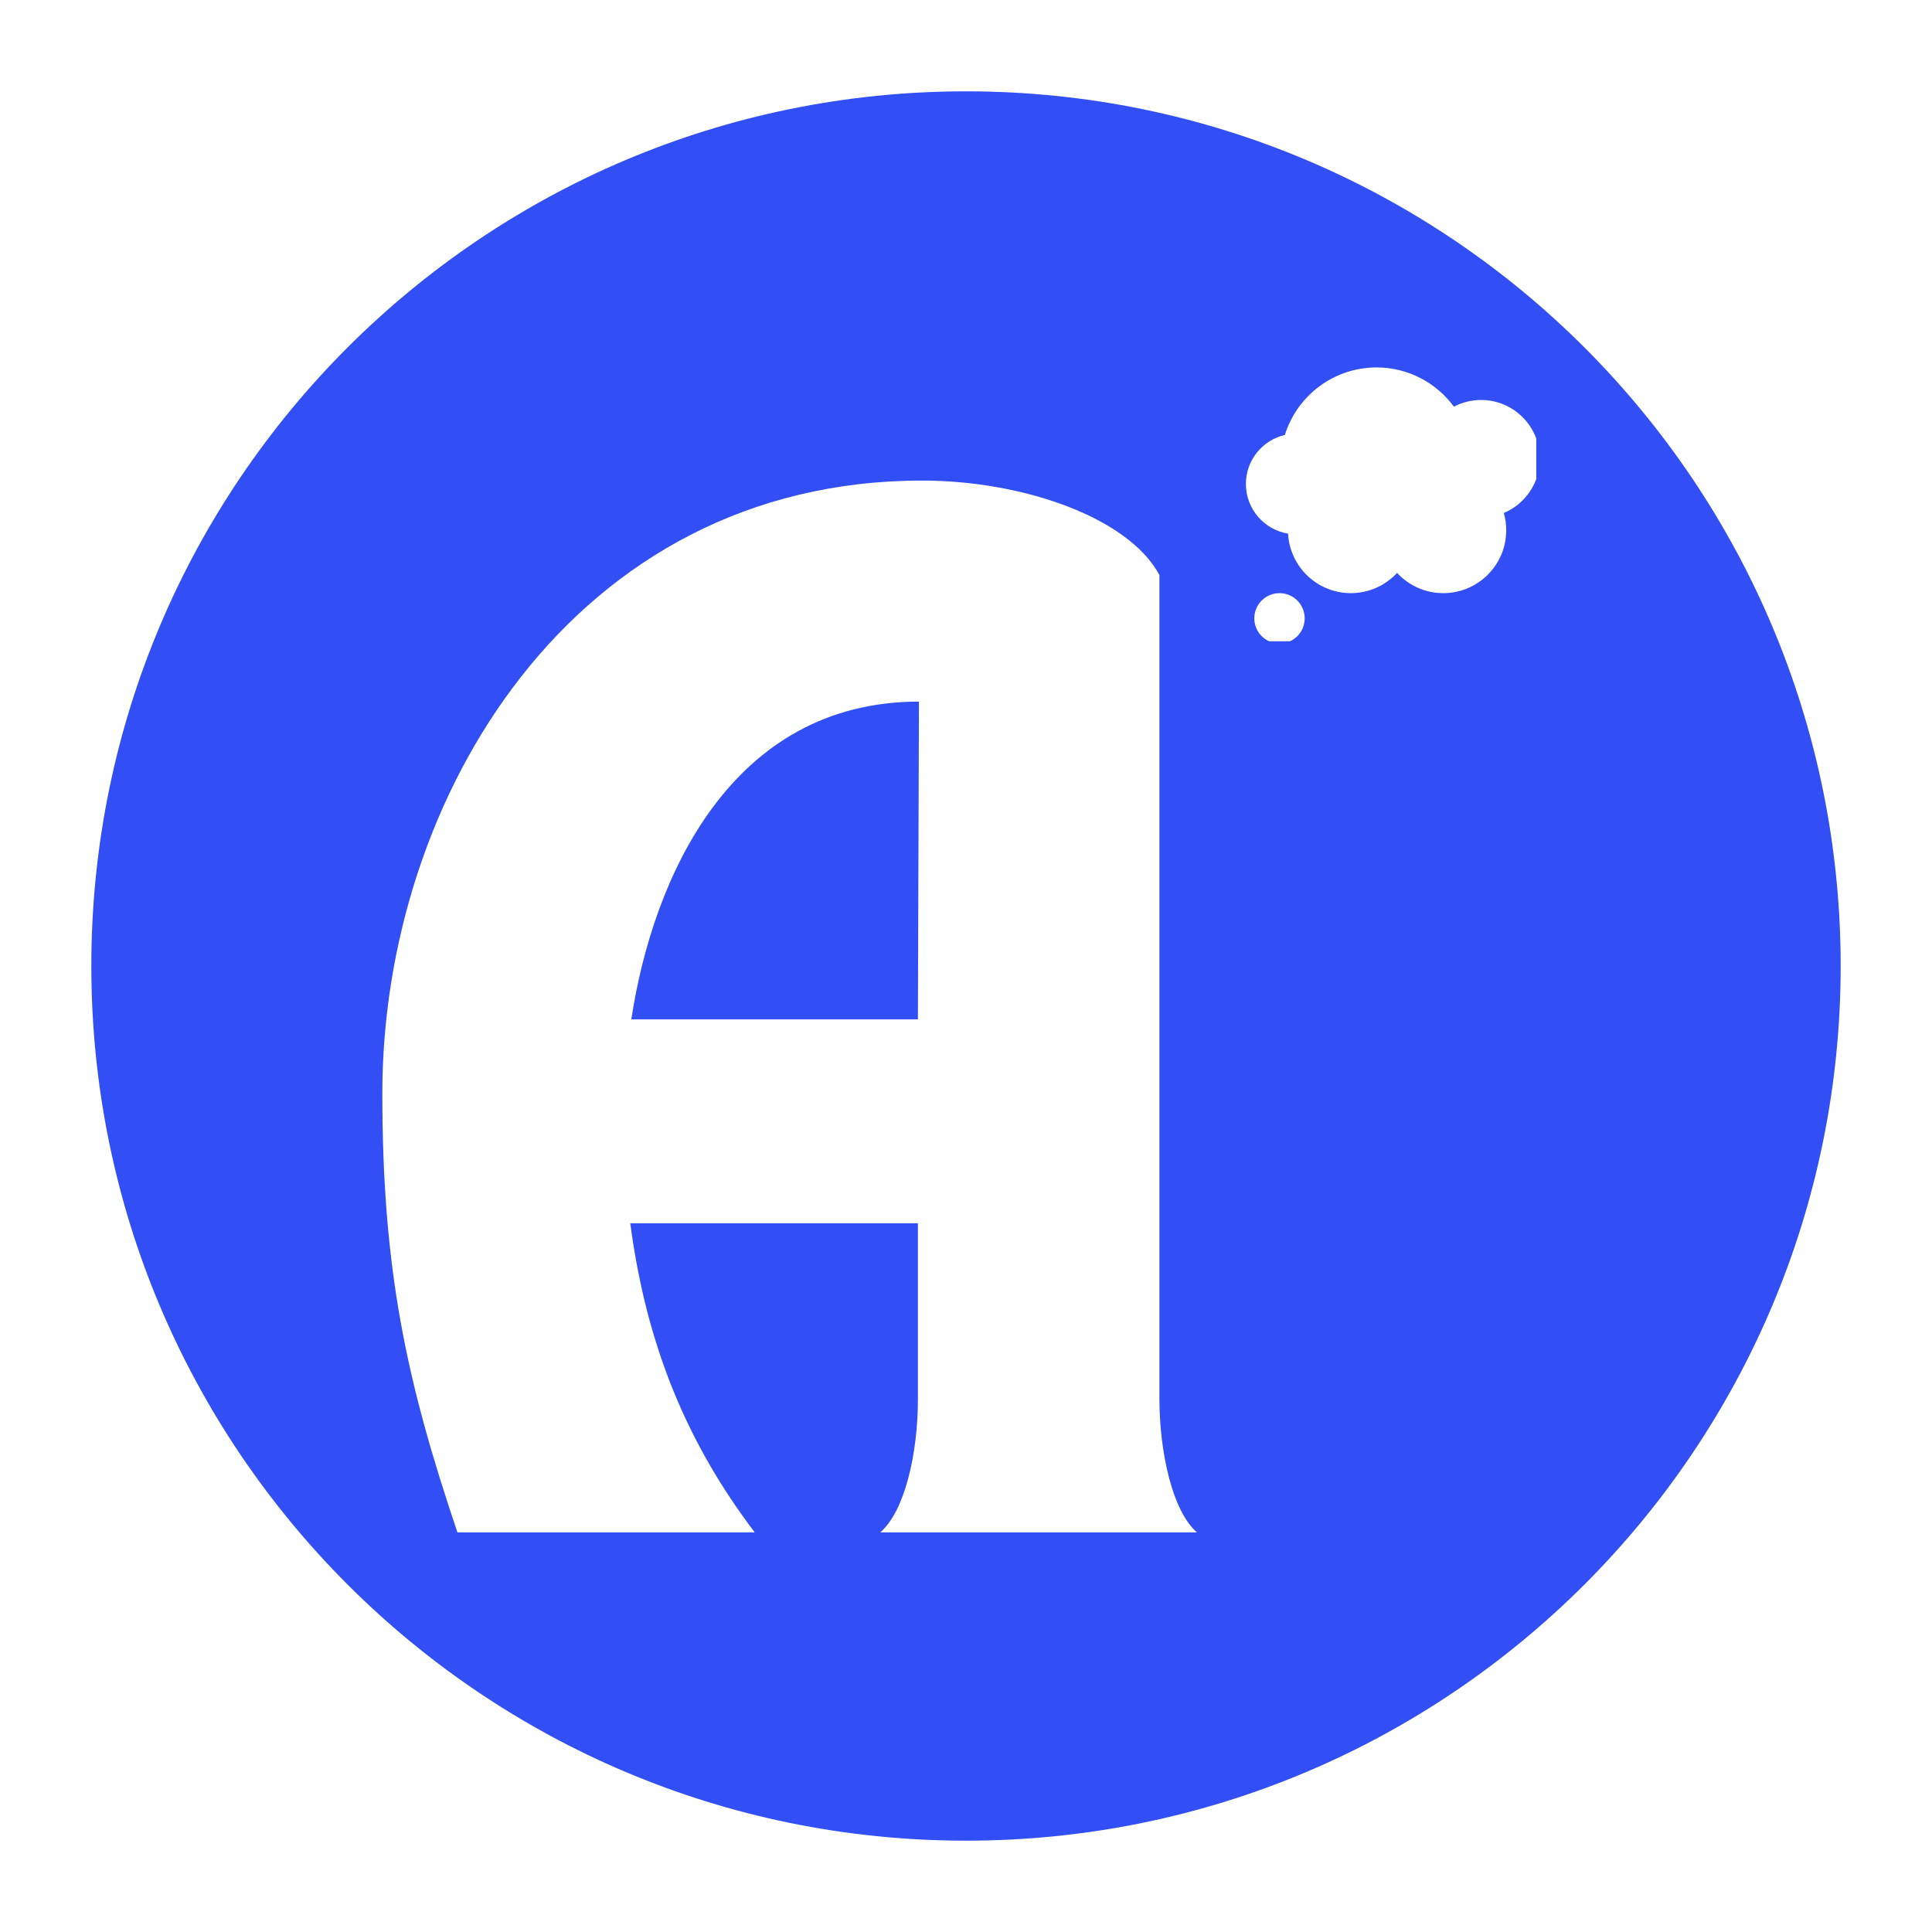
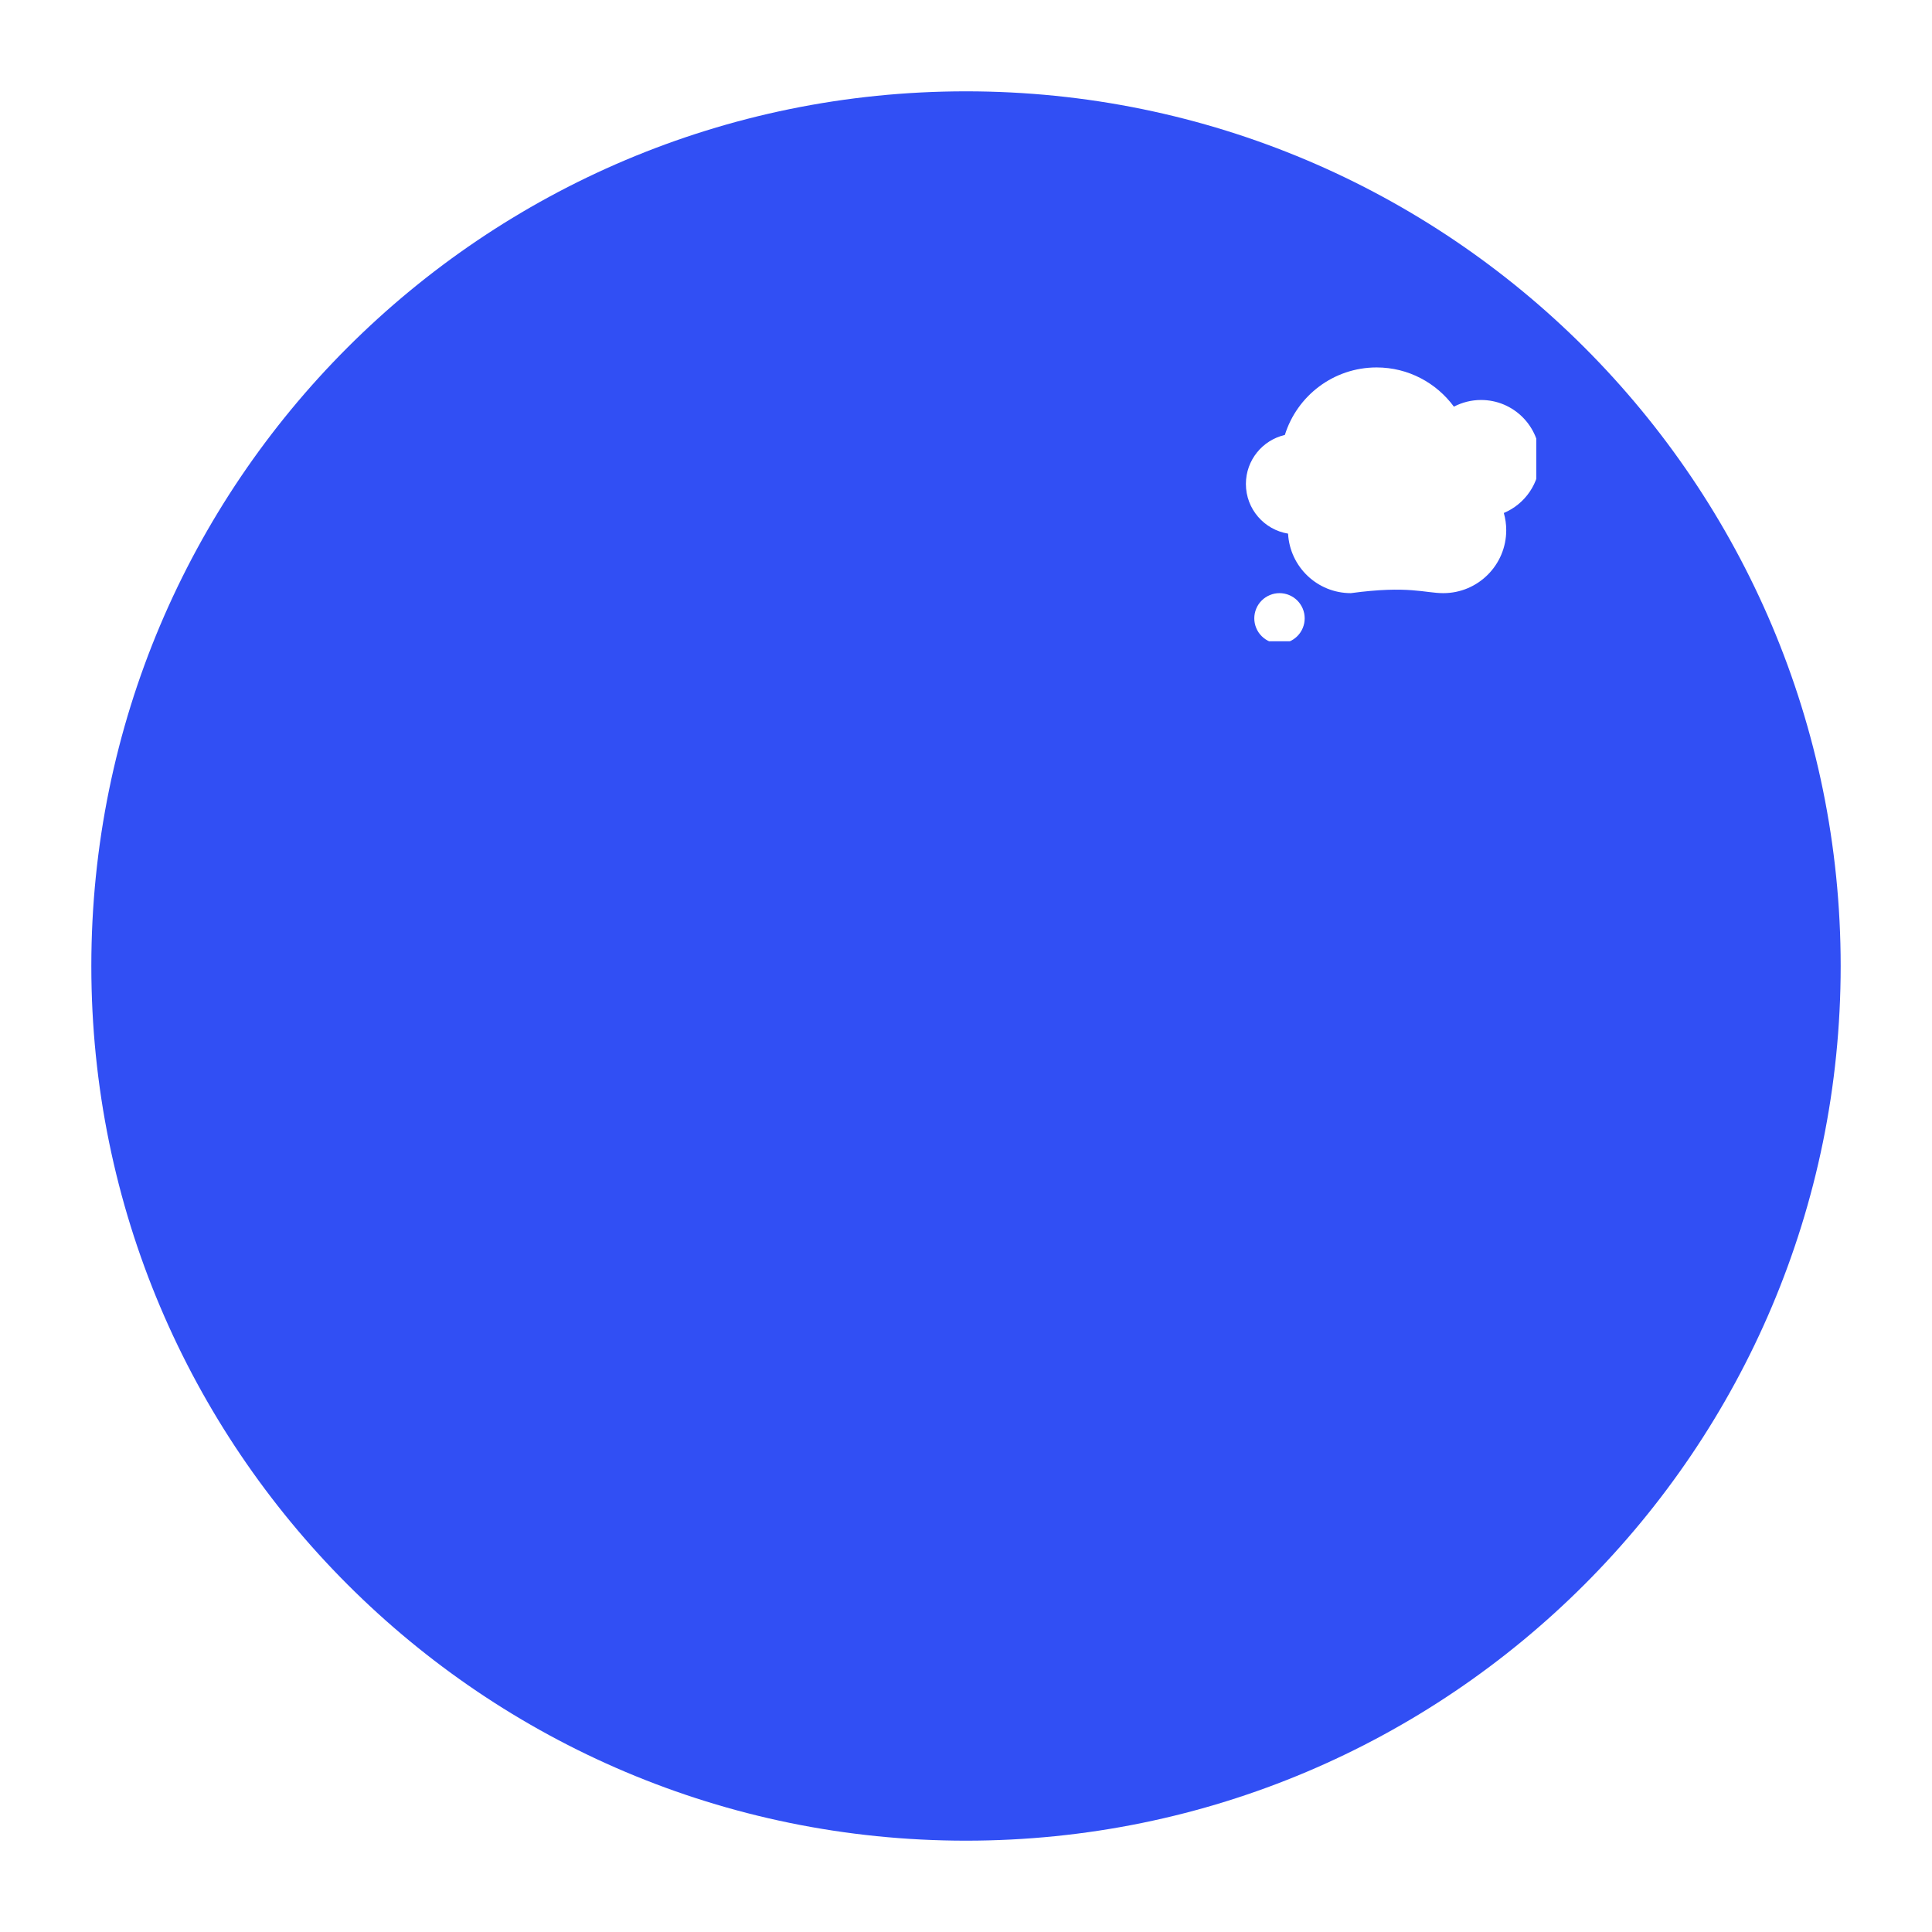
<svg xmlns="http://www.w3.org/2000/svg" width="500" zoomAndPan="magnify" viewBox="0 0 375 375" height="500" preserveAspectRatio="xMidYMid meet" version="1.0">
  <defs>
    <g />
    <clipPath id="d03ddafec7">
      <path d="M 17.727 17.727 L 357.273 17.727 L 357.273 357.273 L 17.727 357.273 Z M 17.727 17.727 " clip-rule="nonzero" />
    </clipPath>
    <clipPath id="e1f05d3687">
      <path d="M 187.5 17.727 C 93.734 17.727 17.727 93.734 17.727 187.5 C 17.727 281.266 93.734 357.273 187.5 357.273 C 281.266 357.273 357.273 281.266 357.273 187.5 C 357.273 93.734 281.266 17.727 187.5 17.727 Z M 187.5 17.727 " clip-rule="nonzero" />
    </clipPath>
    <clipPath id="0953f2c7b3">
      <path d="M 241.828 71.234 L 298.195 71.234 L 298.195 116 L 241.828 116 Z M 241.828 71.234 " clip-rule="nonzero" />
    </clipPath>
    <clipPath id="3fbf1c2859">
      <path d="M 243 115 L 254 115 L 254 124.469 L 243 124.469 Z M 243 115 " clip-rule="nonzero" />
    </clipPath>
  </defs>
  <rect x="-37.5" width="450" fill="#ffffff" y="-37.5" height="450" fill-opacity="1" />
  <rect x="-37.5" width="450" fill="#ffffff" y="-37.5" height="450" fill-opacity="1" />
  <g clip-path="url(#d03ddafec7)">
    <g clip-path="url(#e1f05d3687)">
      <path fill="#314ff4" d="M 17.727 17.727 L 357.273 17.727 L 357.273 357.273 L 17.727 357.273 Z M 17.727 17.727 " fill-opacity="1" fill-rule="nonzero" />
    </g>
  </g>
  <g fill="#ffffff" fill-opacity="1">
    <g transform="translate(66.914, 297.433)">
      <g>
-         <path d="M 21.875 0 L 79.578 0 C 66.453 -17.297 58.547 -36.25 55.422 -60 L 111.25 -60 L 111.25 -25.828 C 111.25 -15.422 108.75 -4.172 103.953 0 L 165.406 0 C 160.625 -4.172 158.125 -15.625 158.125 -26.047 L 158.125 -185.828 C 152.078 -197.078 131.453 -204.156 112.078 -204.156 C 44.375 -204.156 7.297 -142.5 7.297 -85.203 C 7.297 -51.25 11.875 -29.578 21.875 0 Z M 55.625 -99.578 C 59.797 -127.078 75 -161.25 111.453 -161.25 L 111.25 -99.578 Z M 55.625 -99.578 " />
-       </g>
+         </g>
    </g>
  </g>
  <g clip-path="url(#0953f2c7b3)">
-     <path fill="#ffffff" d="M 298.883 89.051 C 298.883 82.746 293.773 77.637 287.473 77.637 C 285.57 77.637 283.777 78.109 282.203 78.934 C 278.809 74.324 273.359 71.32 267.199 71.32 C 258.832 71.32 251.754 76.832 249.391 84.422 C 245.059 85.426 241.828 89.301 241.828 93.938 C 241.828 98.797 245.371 102.816 250.012 103.578 C 250.367 110.016 255.68 115.129 262.203 115.129 C 265.75 115.129 268.938 113.609 271.172 111.195 C 273.402 113.609 276.586 115.129 280.137 115.129 C 286.891 115.129 292.359 109.656 292.359 102.906 C 292.359 101.746 292.191 100.633 291.891 99.57 C 295.996 97.844 298.883 93.785 298.883 89.051 Z M 298.883 89.051 " fill-opacity="1" fill-rule="nonzero" />
+     <path fill="#ffffff" d="M 298.883 89.051 C 298.883 82.746 293.773 77.637 287.473 77.637 C 285.57 77.637 283.777 78.109 282.203 78.934 C 278.809 74.324 273.359 71.32 267.199 71.32 C 258.832 71.32 251.754 76.832 249.391 84.422 C 245.059 85.426 241.828 89.301 241.828 93.938 C 241.828 98.797 245.371 102.816 250.012 103.578 C 250.367 110.016 255.68 115.129 262.203 115.129 C 273.402 113.609 276.586 115.129 280.137 115.129 C 286.891 115.129 292.359 109.656 292.359 102.906 C 292.359 101.746 292.191 100.633 291.891 99.57 C 295.996 97.844 298.883 93.785 298.883 89.051 Z M 298.883 89.051 " fill-opacity="1" fill-rule="nonzero" />
  </g>
  <g clip-path="url(#3fbf1c2859)">
    <path fill="#ffffff" d="M 253.238 120.02 C 253.238 120.34 253.207 120.66 253.145 120.973 C 253.082 121.289 252.988 121.594 252.867 121.891 C 252.742 122.188 252.594 122.469 252.414 122.738 C 252.238 123.004 252.035 123.25 251.809 123.477 C 251.578 123.707 251.332 123.906 251.066 124.086 C 250.801 124.266 250.516 124.414 250.219 124.539 C 249.922 124.66 249.617 124.754 249.305 124.816 C 248.988 124.879 248.672 124.91 248.348 124.91 C 248.027 124.91 247.711 124.879 247.395 124.816 C 247.078 124.754 246.773 124.66 246.477 124.539 C 246.18 124.414 245.898 124.266 245.633 124.086 C 245.363 123.906 245.117 123.707 244.891 123.477 C 244.664 123.25 244.461 123.004 244.281 122.738 C 244.105 122.469 243.953 122.188 243.832 121.891 C 243.707 121.594 243.617 121.289 243.551 120.973 C 243.488 120.66 243.457 120.34 243.457 120.02 C 243.457 119.699 243.488 119.383 243.551 119.066 C 243.617 118.75 243.707 118.445 243.832 118.148 C 243.953 117.852 244.105 117.57 244.281 117.305 C 244.461 117.035 244.664 116.789 244.891 116.562 C 245.117 116.336 245.363 116.133 245.633 115.953 C 245.898 115.777 246.18 115.625 246.477 115.504 C 246.773 115.379 247.078 115.285 247.395 115.223 C 247.711 115.16 248.027 115.129 248.348 115.129 C 248.672 115.129 248.988 115.16 249.305 115.223 C 249.617 115.285 249.922 115.379 250.219 115.504 C 250.516 115.625 250.801 115.777 251.066 115.953 C 251.332 116.133 251.578 116.336 251.809 116.562 C 252.035 116.789 252.238 117.035 252.414 117.305 C 252.594 117.57 252.742 117.852 252.867 118.148 C 252.988 118.445 253.082 118.75 253.145 119.066 C 253.207 119.383 253.238 119.699 253.238 120.02 Z M 253.238 120.02 " fill-opacity="1" fill-rule="nonzero" />
  </g>
</svg>